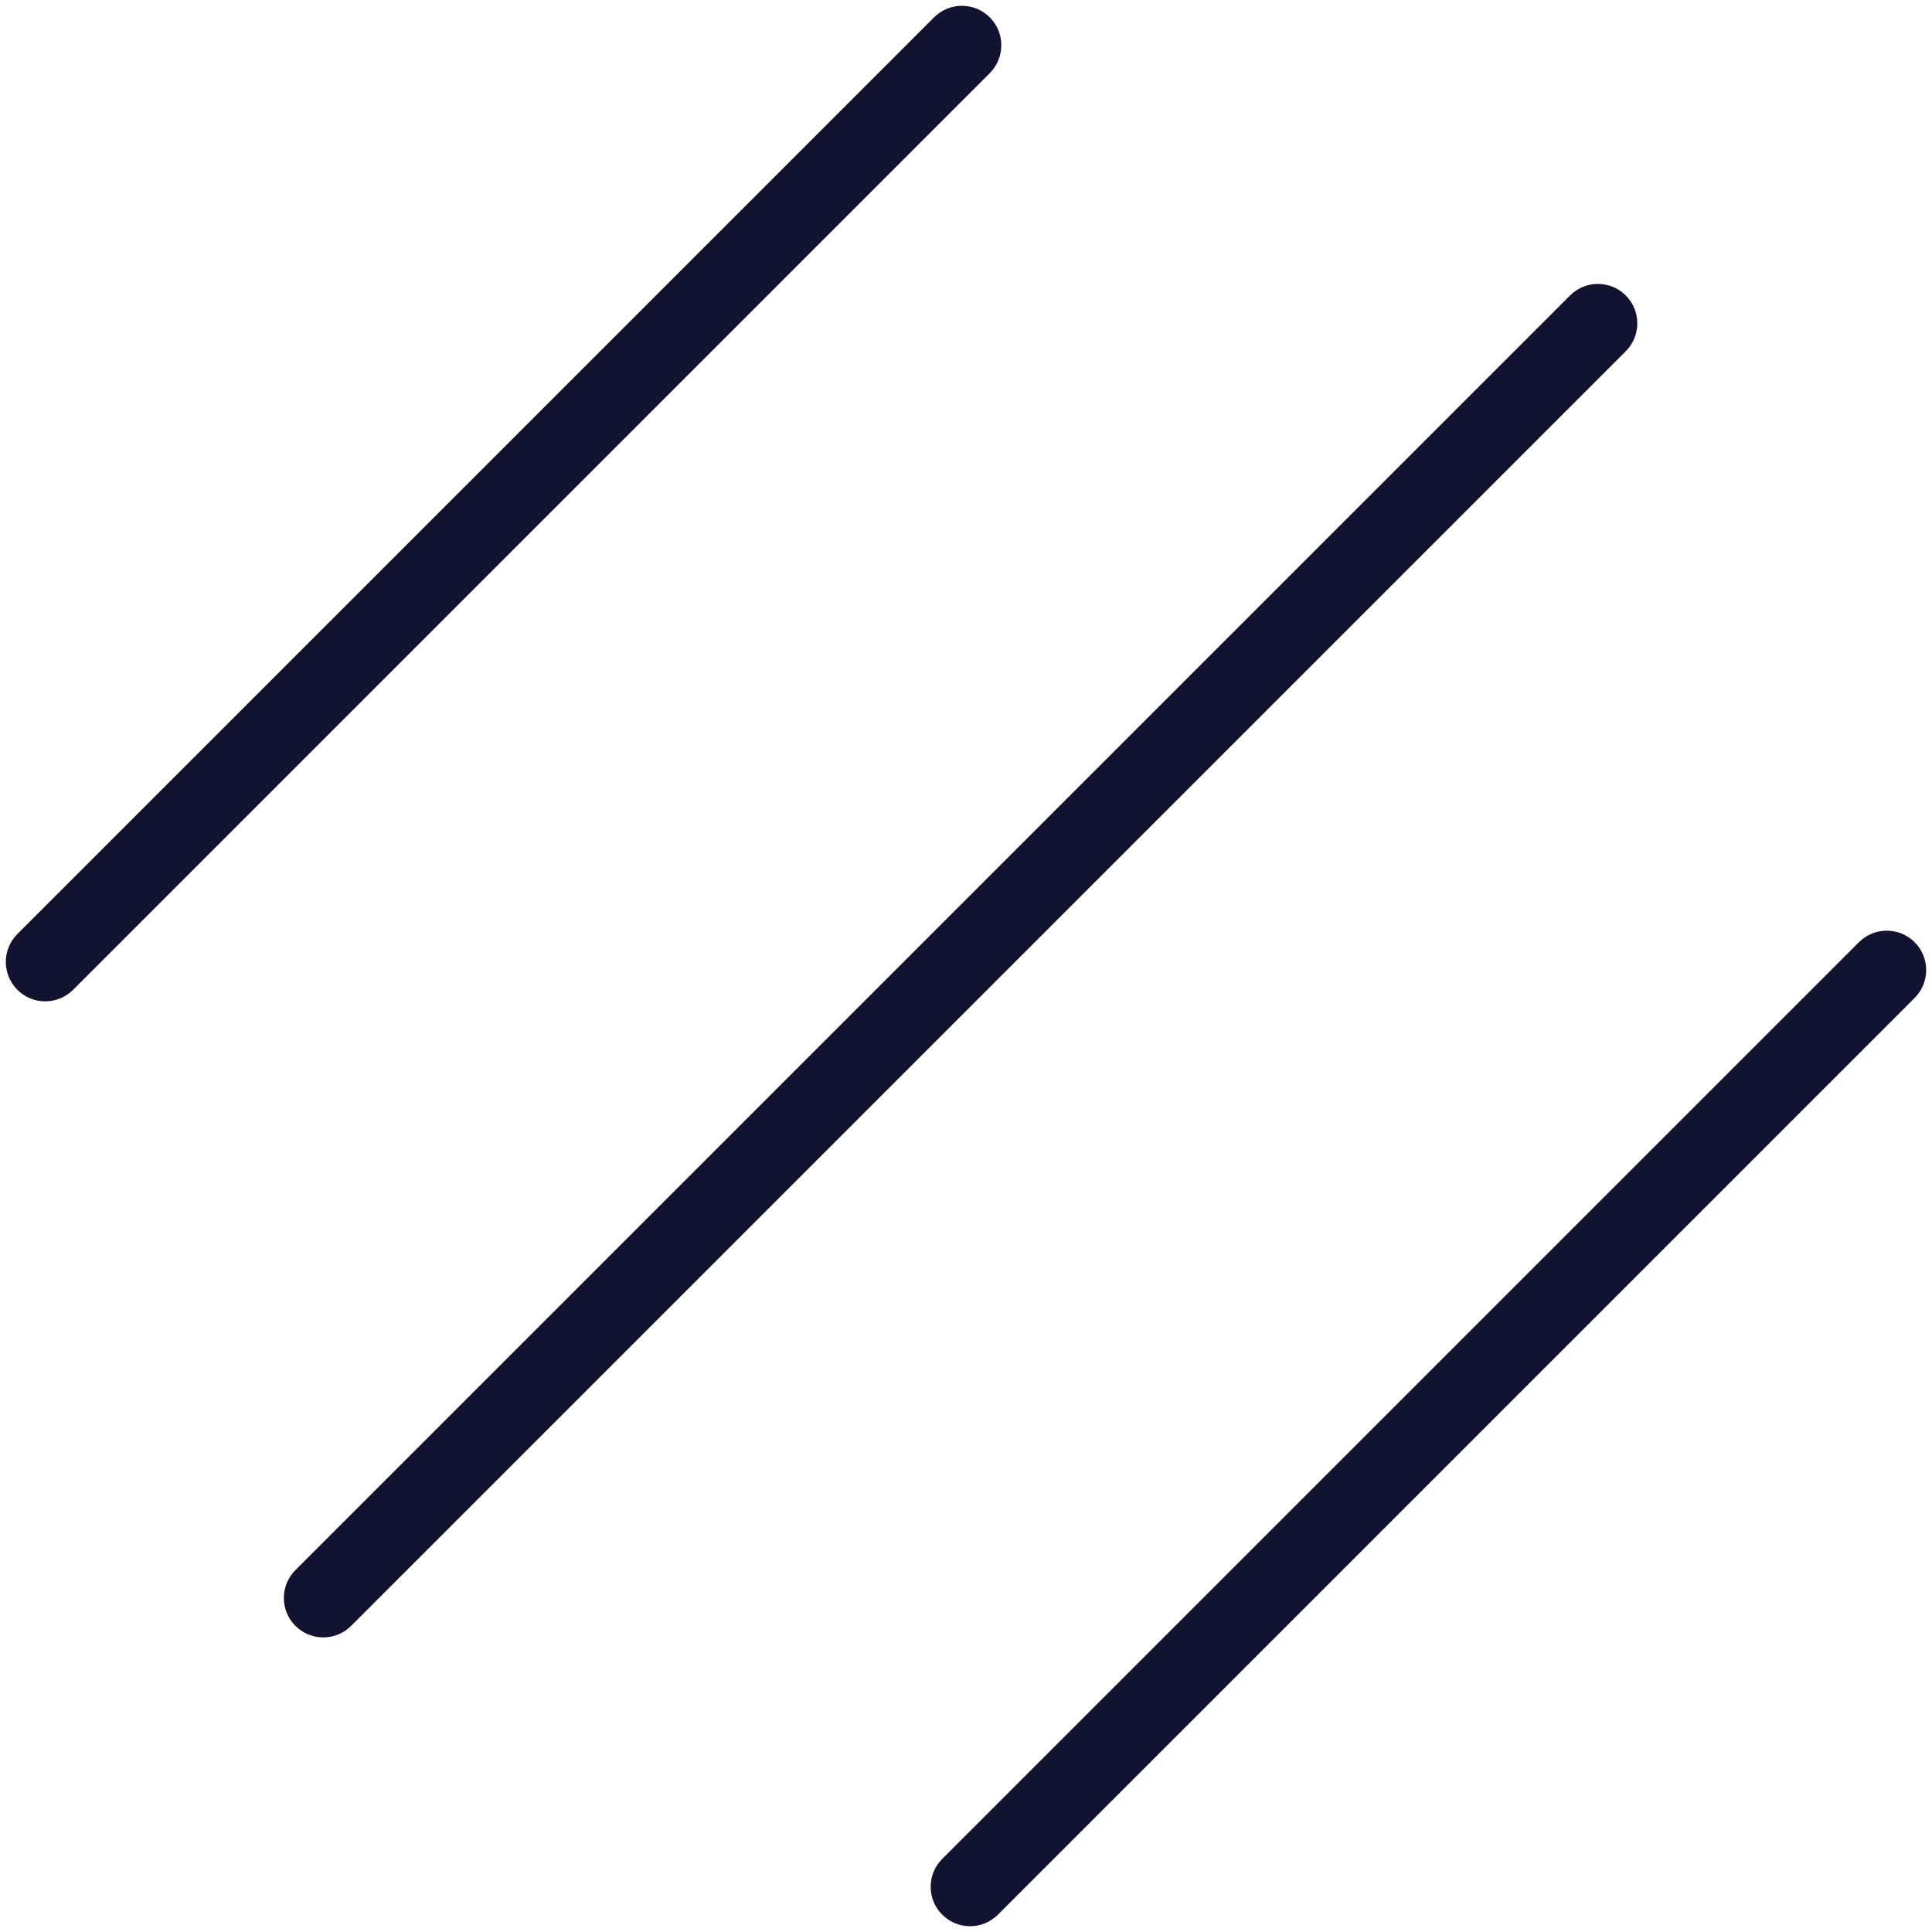
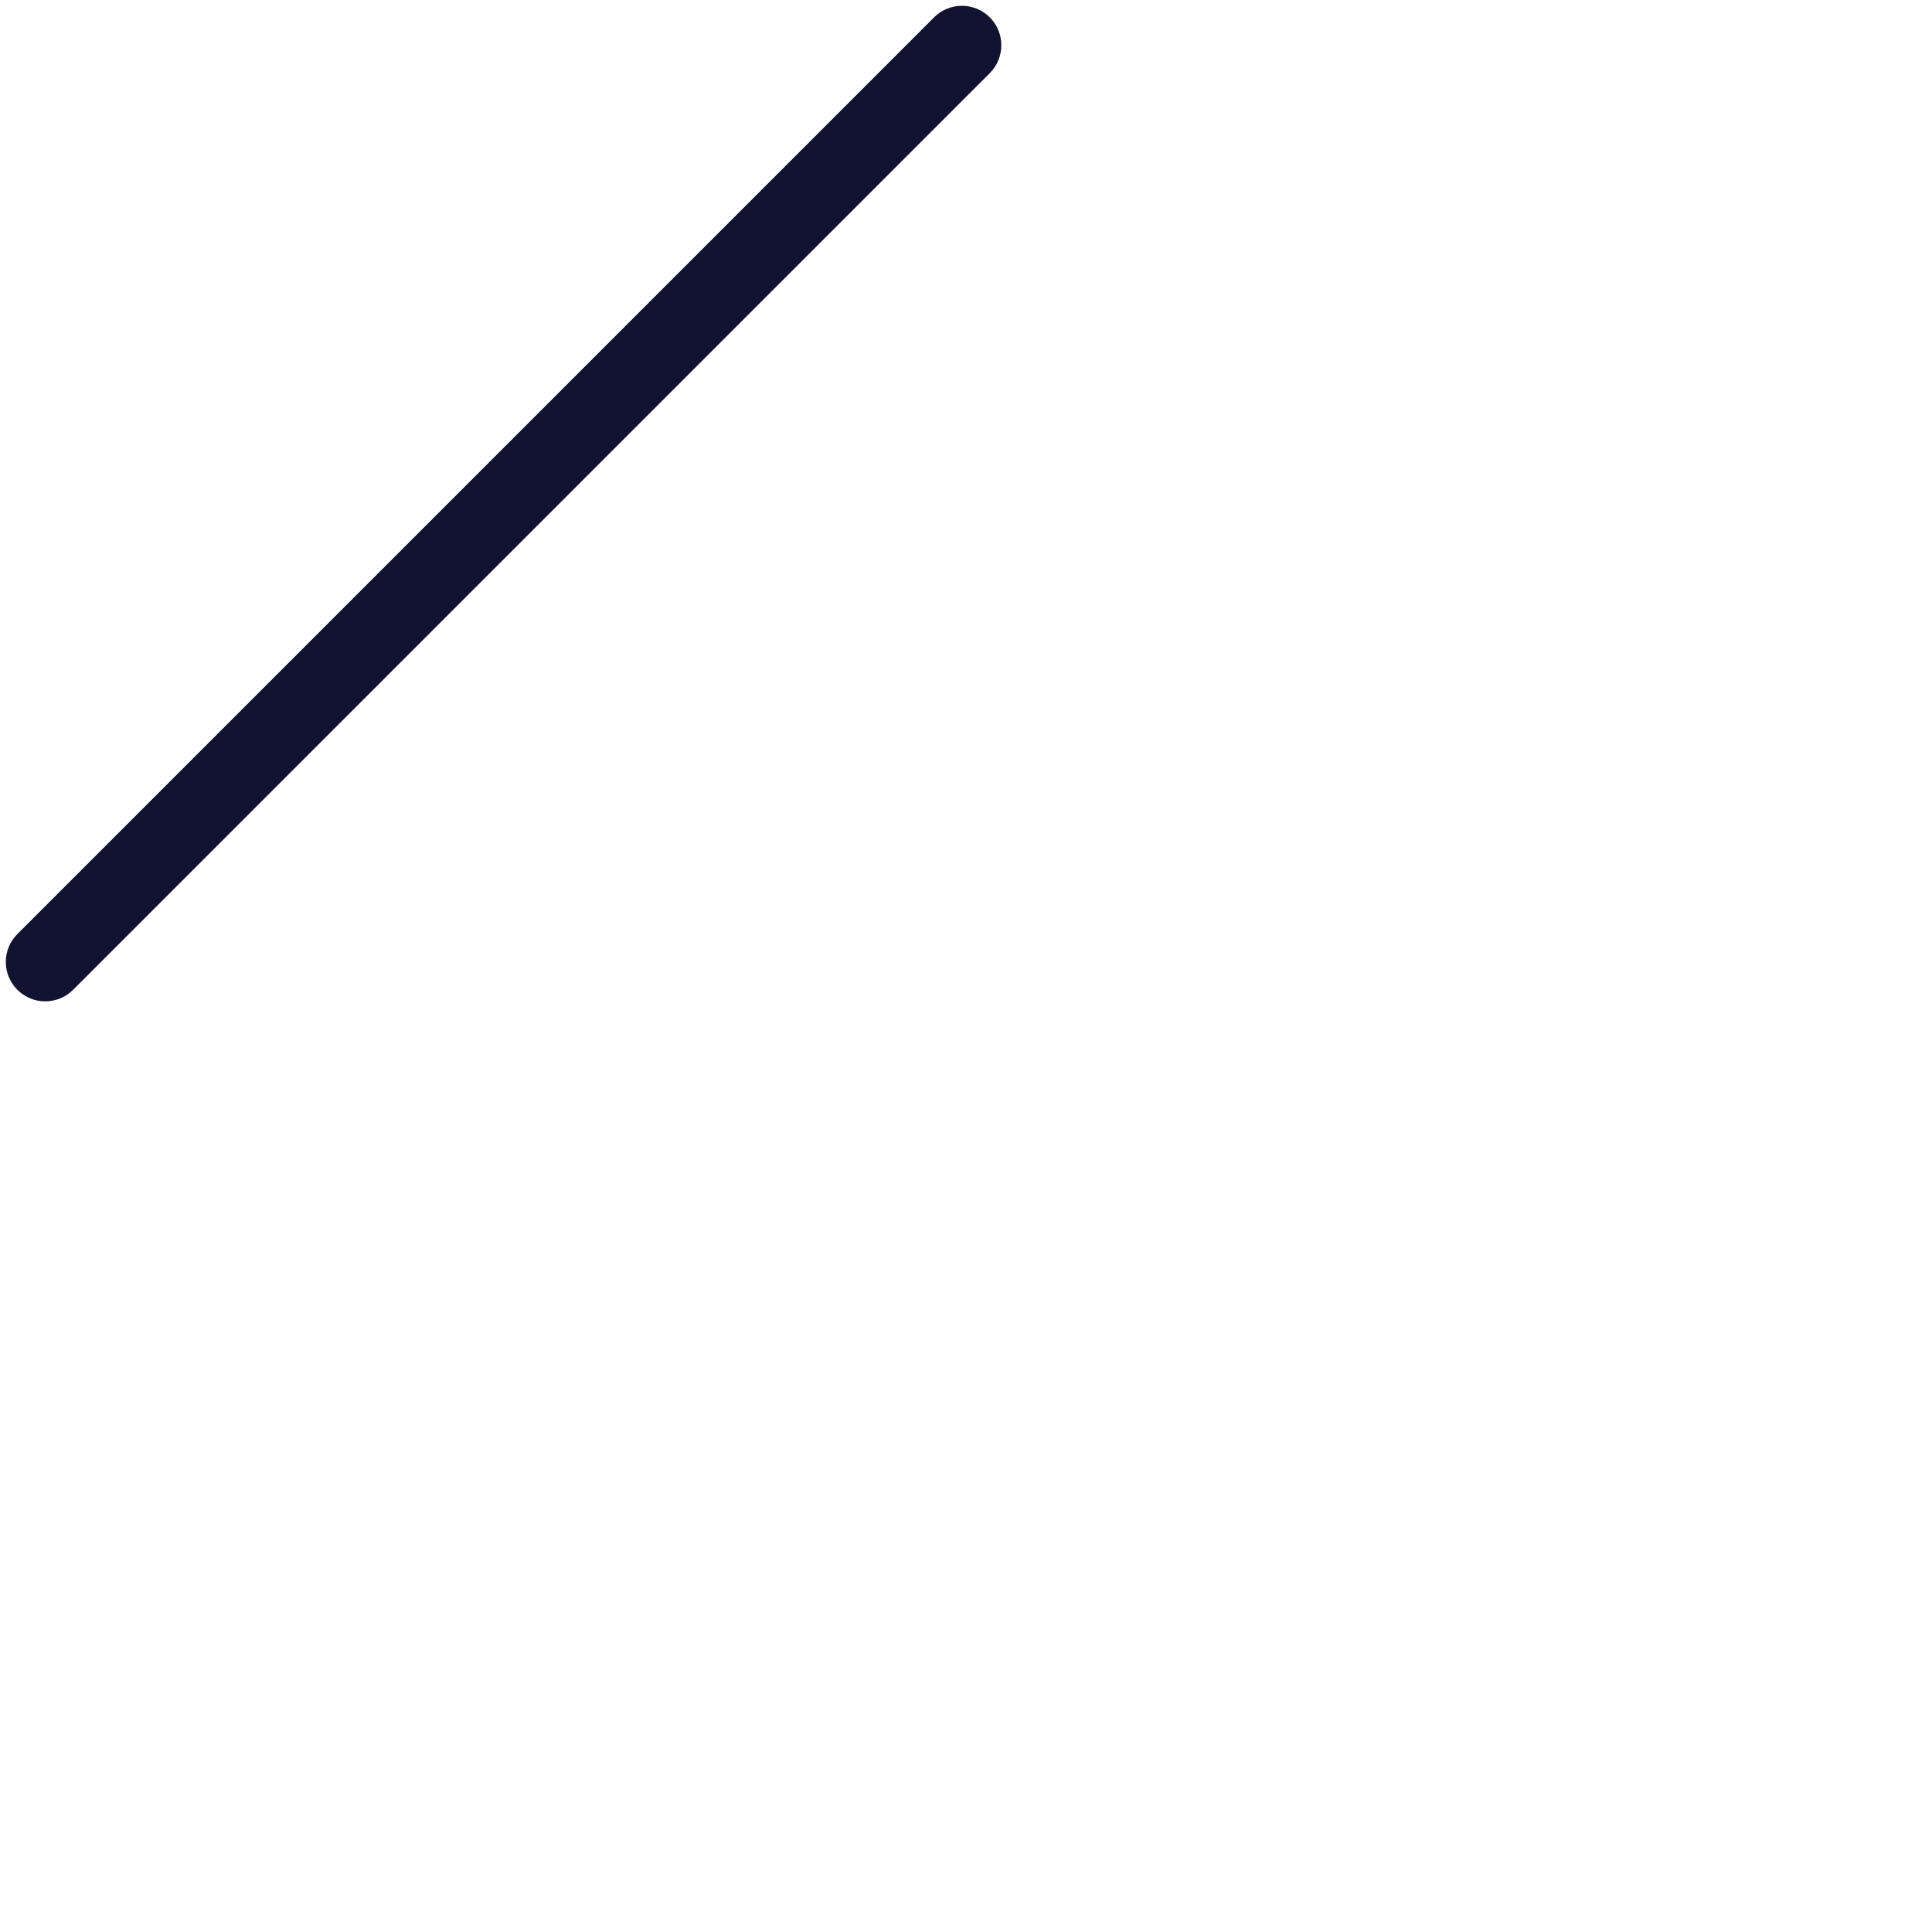
<svg xmlns="http://www.w3.org/2000/svg" width="294" height="294" viewBox="0 0 294 294" fill="none">
  <path d="M6.88 152.38C5.34 152.38 3.81 151.79 2.64 150.62C0.3 148.28 0.3 144.48 2.64 142.14L142.14 2.64C144.48 0.3 148.28 0.3 150.62 2.64C152.96 4.98 152.96 8.78 150.62 11.13L11.12 150.63C9.95 151.79 8.42 152.38 6.88 152.38Z" fill="#121331" />
-   <path d="M147.62 293.12C146.08 293.12 144.55 292.53 143.38 291.36C141.04 289.02 141.04 285.22 143.38 282.88L282.88 143.38C285.22 141.04 289.02 141.04 291.36 143.38C293.7 145.72 293.7 149.52 291.36 151.86L151.86 291.36C150.69 292.53 149.16 293.12 147.62 293.12Z" fill="#121331" />
-   <path d="M49.19 249.17C47.65 249.17 46.12 248.58 44.95 247.41C42.61 245.07 42.61 241.27 44.95 238.93L238.92 44.96C241.26 42.62 245.06 42.62 247.4 44.96C249.74 47.3 249.74 51.1 247.4 53.45L53.44 247.41C52.26 248.58 50.73 249.17 49.19 249.17Z" fill="#121331" />
</svg>